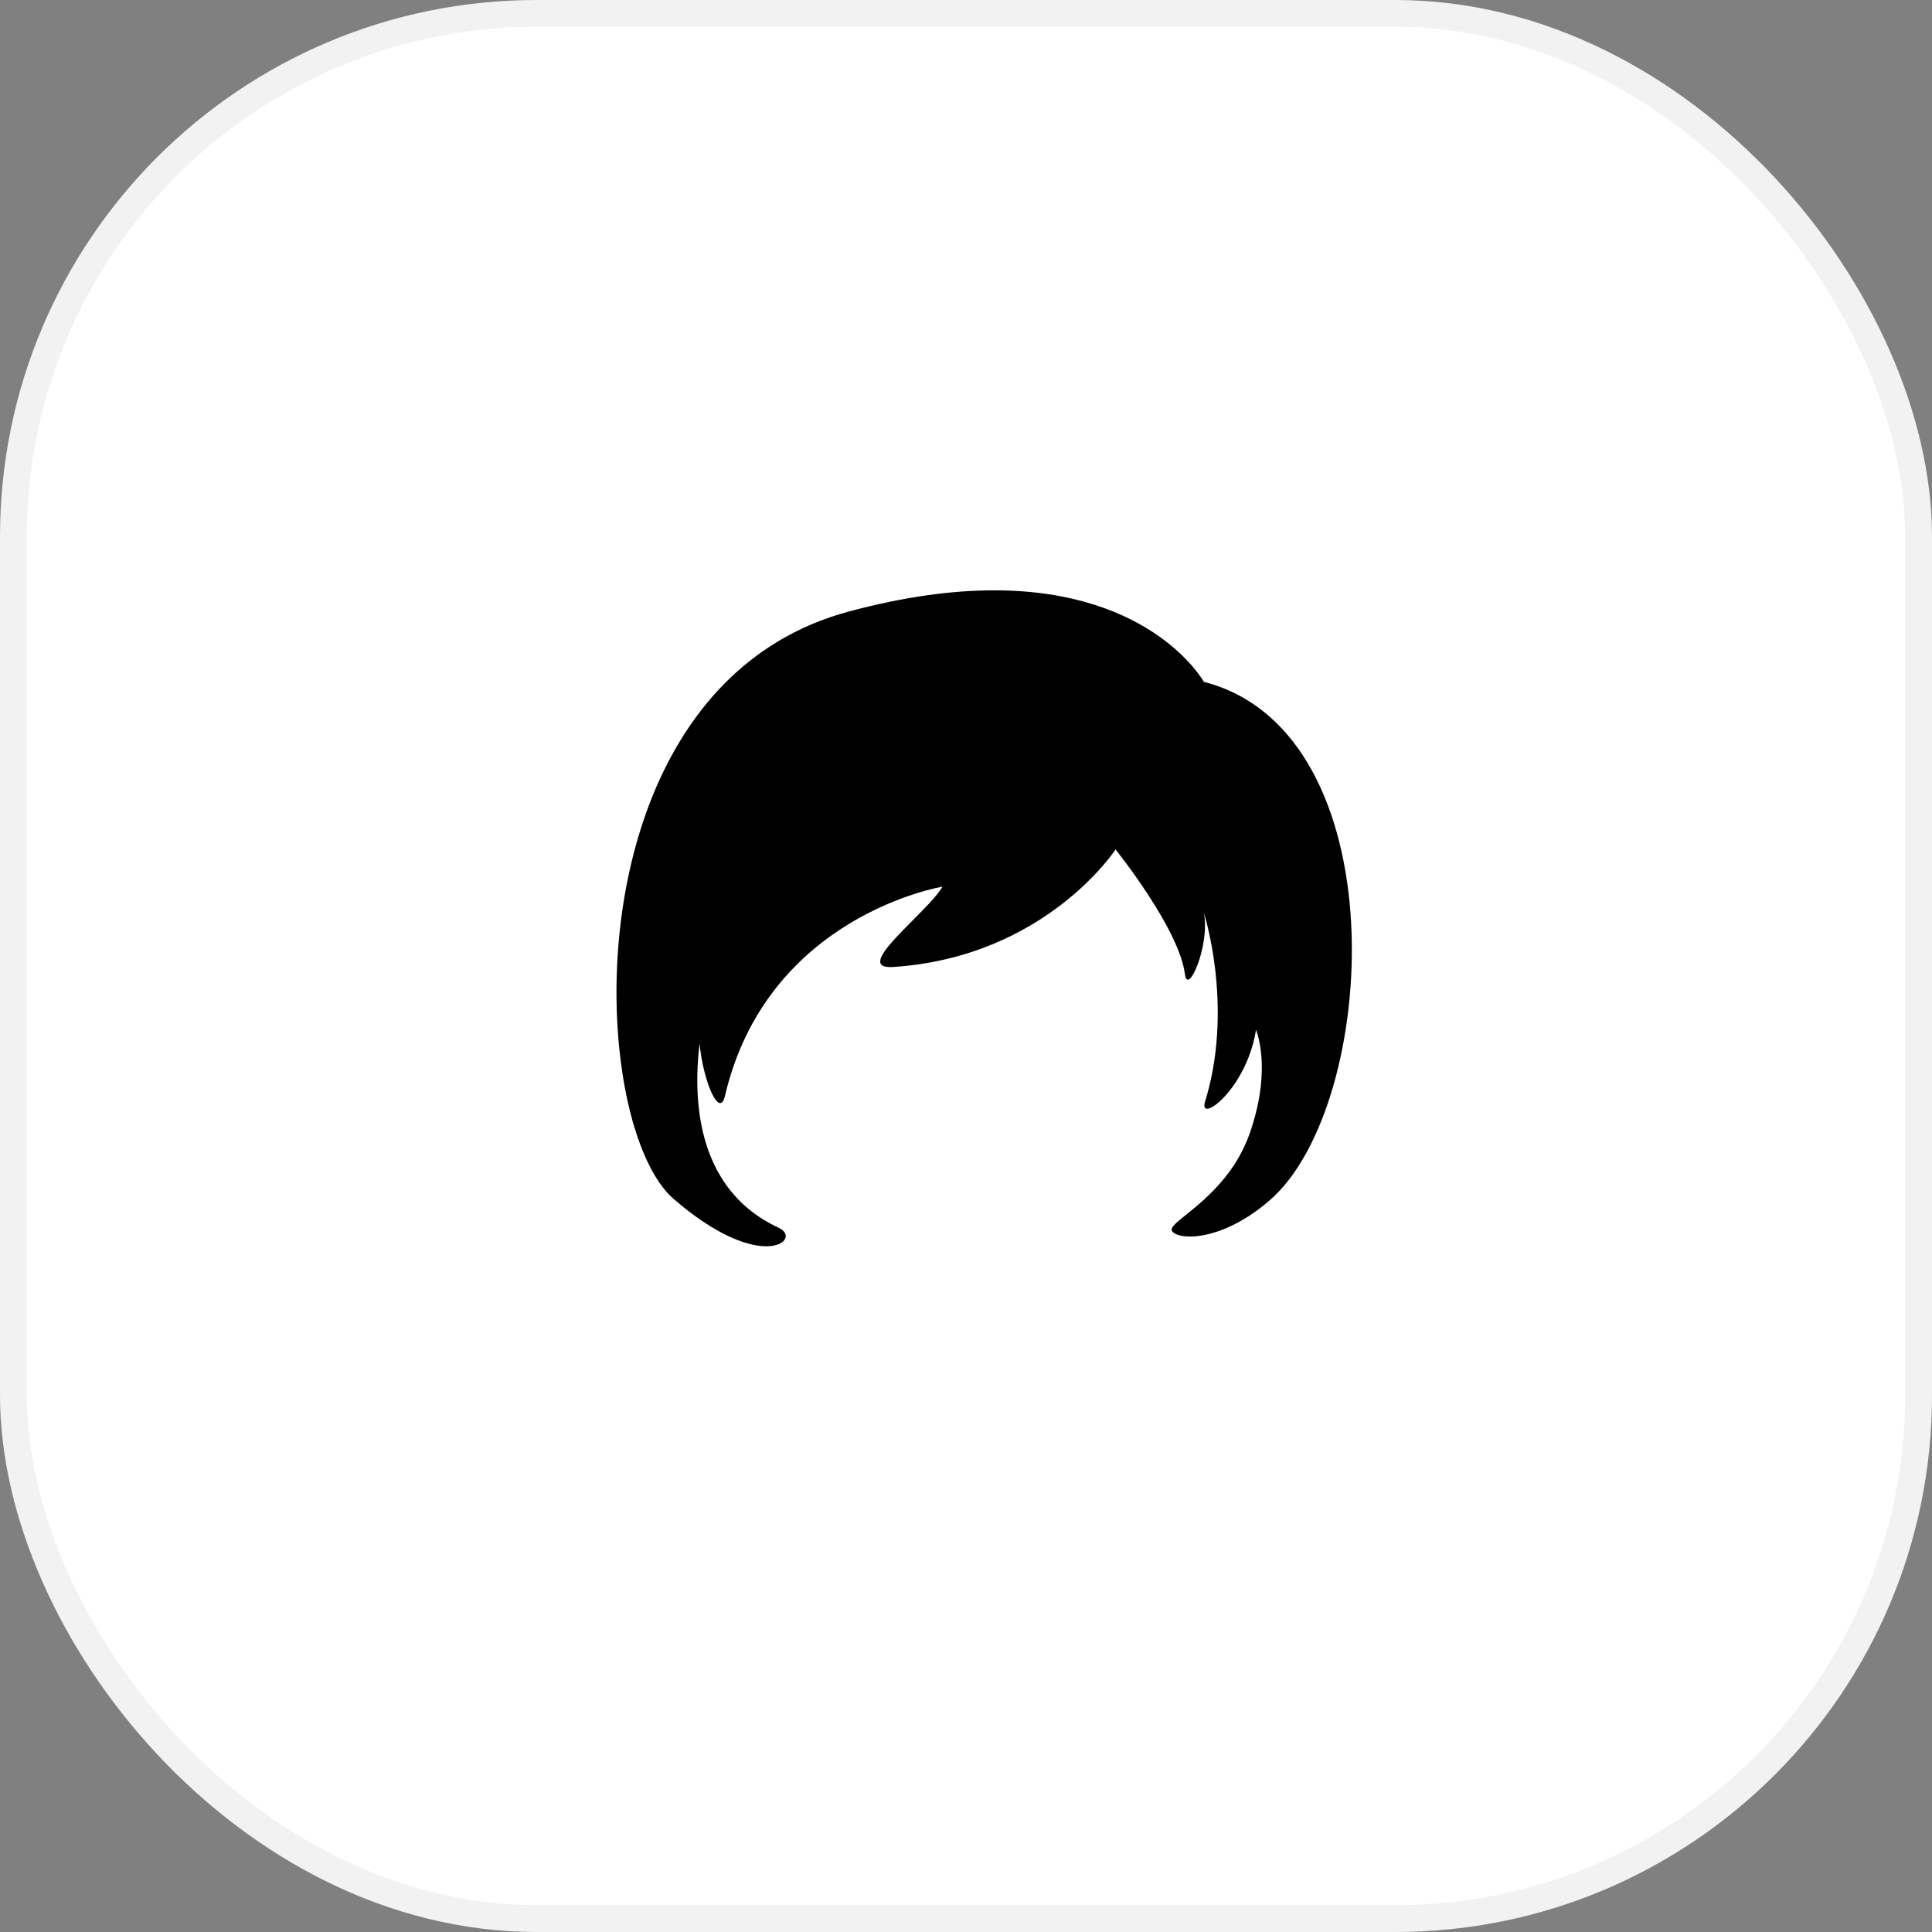
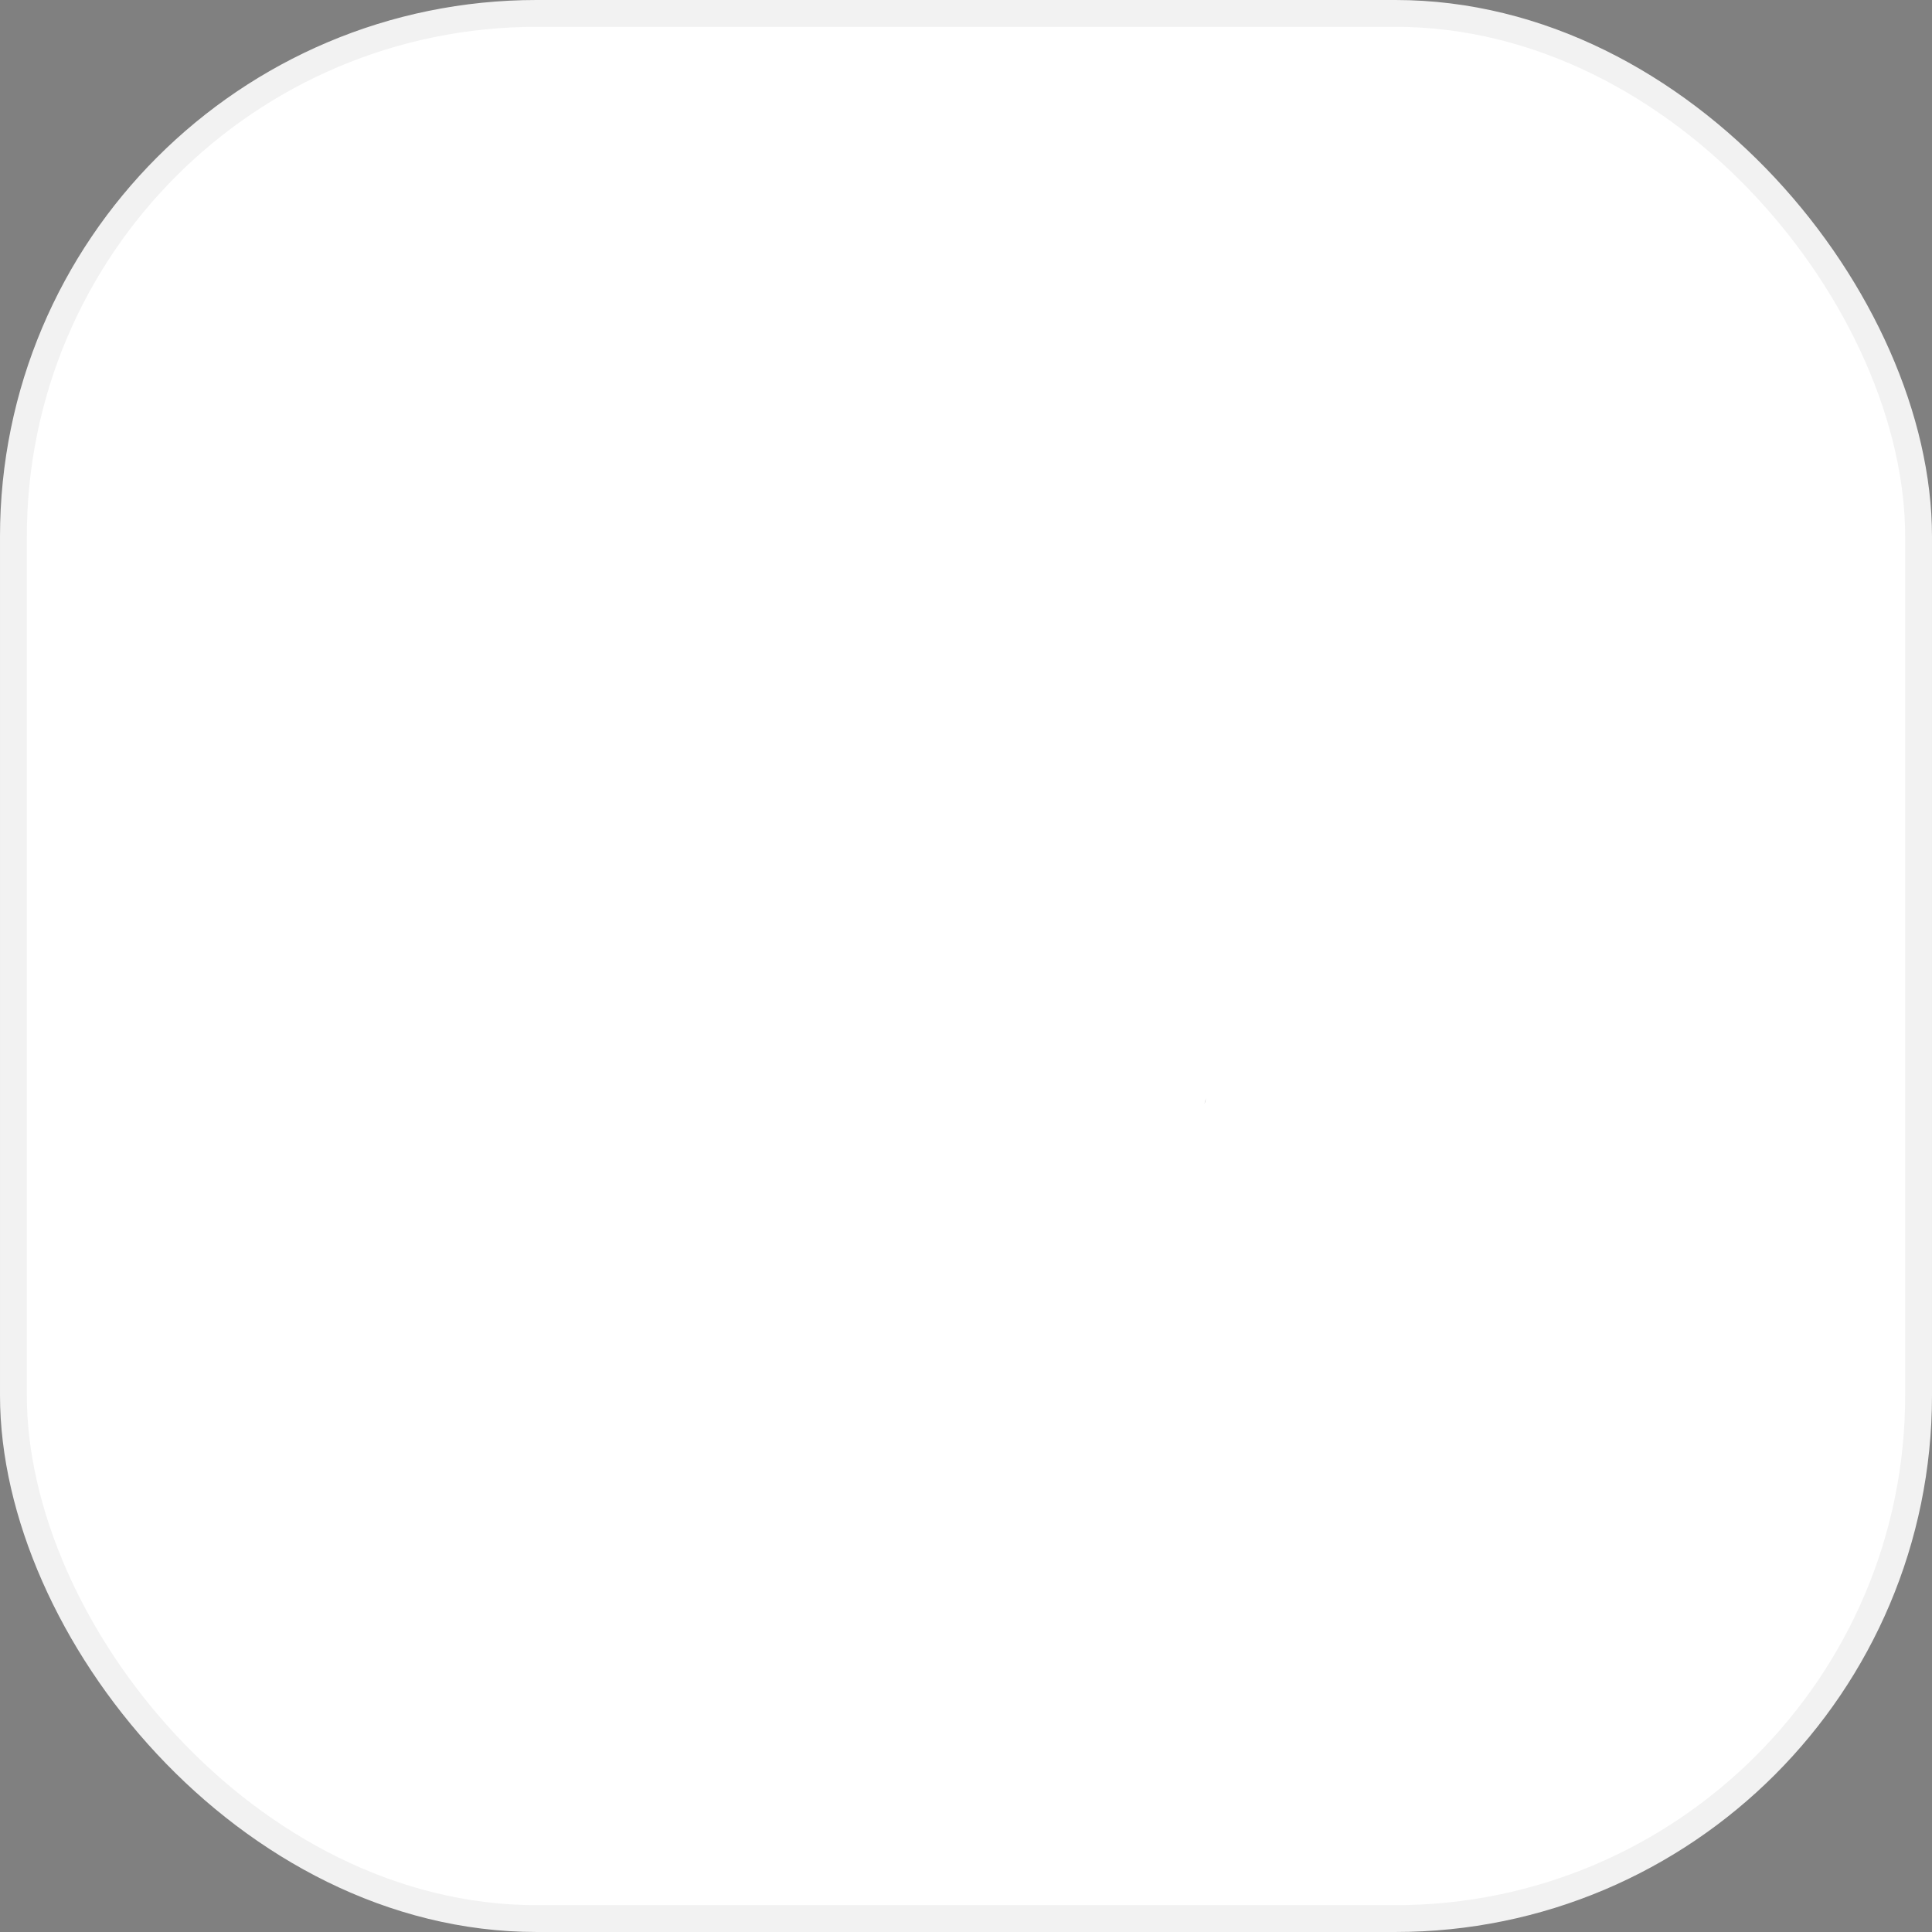
<svg xmlns="http://www.w3.org/2000/svg" width="72" height="72" viewBox="0 0 72 72" fill="none">
  <rect x="0" y="0" width="72" height="72" fill="#808080" stroke="none" />
  <rect x="0.5" y="0.5" width="71" height="71" rx="19.5" fill="white" stroke="#F2F2F2" />
  <path d="M44.946 40.934C44.926 41 44.908 41.067 44.889 41.134C44.894 41.109 44.901 41.082 44.908 41.055C44.921 41.015 44.933 40.973 44.946 40.934Z" fill="black" />
-   <path d="M47.331 44.721C47.279 44.765 47.229 44.807 47.18 44.849C45.39 46.328 43.829 46.205 43.671 45.859C43.56 45.615 44.649 45.094 45.59 43.956C45.879 43.607 46.153 43.2 46.375 42.724C46.454 42.556 46.526 42.378 46.59 42.193C46.807 41.558 46.926 40.995 46.982 40.509C47.005 40.304 47.017 40.114 47.022 39.938C47.024 39.891 47.024 39.847 47.024 39.803V39.741C47.017 38.859 46.807 38.383 46.807 38.383C46.758 38.696 46.679 38.993 46.58 39.267C46.01 40.869 44.797 41.711 44.889 41.143C44.886 41.141 44.889 41.138 44.889 41.133C44.908 41.067 44.926 41 44.945 40.933C44.958 40.894 44.968 40.857 44.98 40.817C45.95 37.353 44.861 34.005 44.861 34.005C45.113 35.18 44.266 37.156 44.158 36.301C43.943 34.602 41.573 31.657 41.573 31.657C41.573 31.657 38.965 35.662 33.289 36.037C31.666 36.141 34.575 34.005 35.123 33.044C35.123 33.044 28.592 34.109 27.017 40.842C27.012 40.869 27.005 40.894 26.997 40.916C26.943 41.091 26.864 41.141 26.777 41.089C26.518 40.943 26.173 39.933 26.071 38.889C26.005 39.432 25.968 40.039 25.995 40.669C26.002 40.896 26.022 41.128 26.049 41.358C26.133 42.047 26.303 42.741 26.61 43.385C26.686 43.551 26.775 43.711 26.871 43.867C27.335 44.63 28.024 45.294 29.02 45.756C29.718 46.079 28.995 46.928 27.165 46.077C26.587 45.807 25.898 45.368 25.111 44.686C24.528 44.185 24.027 43.259 23.659 42.059H23.657C23.462 41.422 23.301 40.709 23.187 39.938C23.185 39.936 23.187 39.936 23.187 39.933C22.299 34.007 24.024 24.847 31.614 22.795C33.718 22.227 35.516 22 37.047 22C42.982 22 44.864 25.41 44.864 25.41C52.143 27.282 51.405 41.165 47.331 44.721Z" fill="black" />
-   <path d="M44.946 40.934C44.926 41 44.908 41.067 44.889 41.134C44.894 41.109 44.901 41.082 44.908 41.055C44.921 41.015 44.933 40.973 44.946 40.934Z" fill="black" />
</svg>